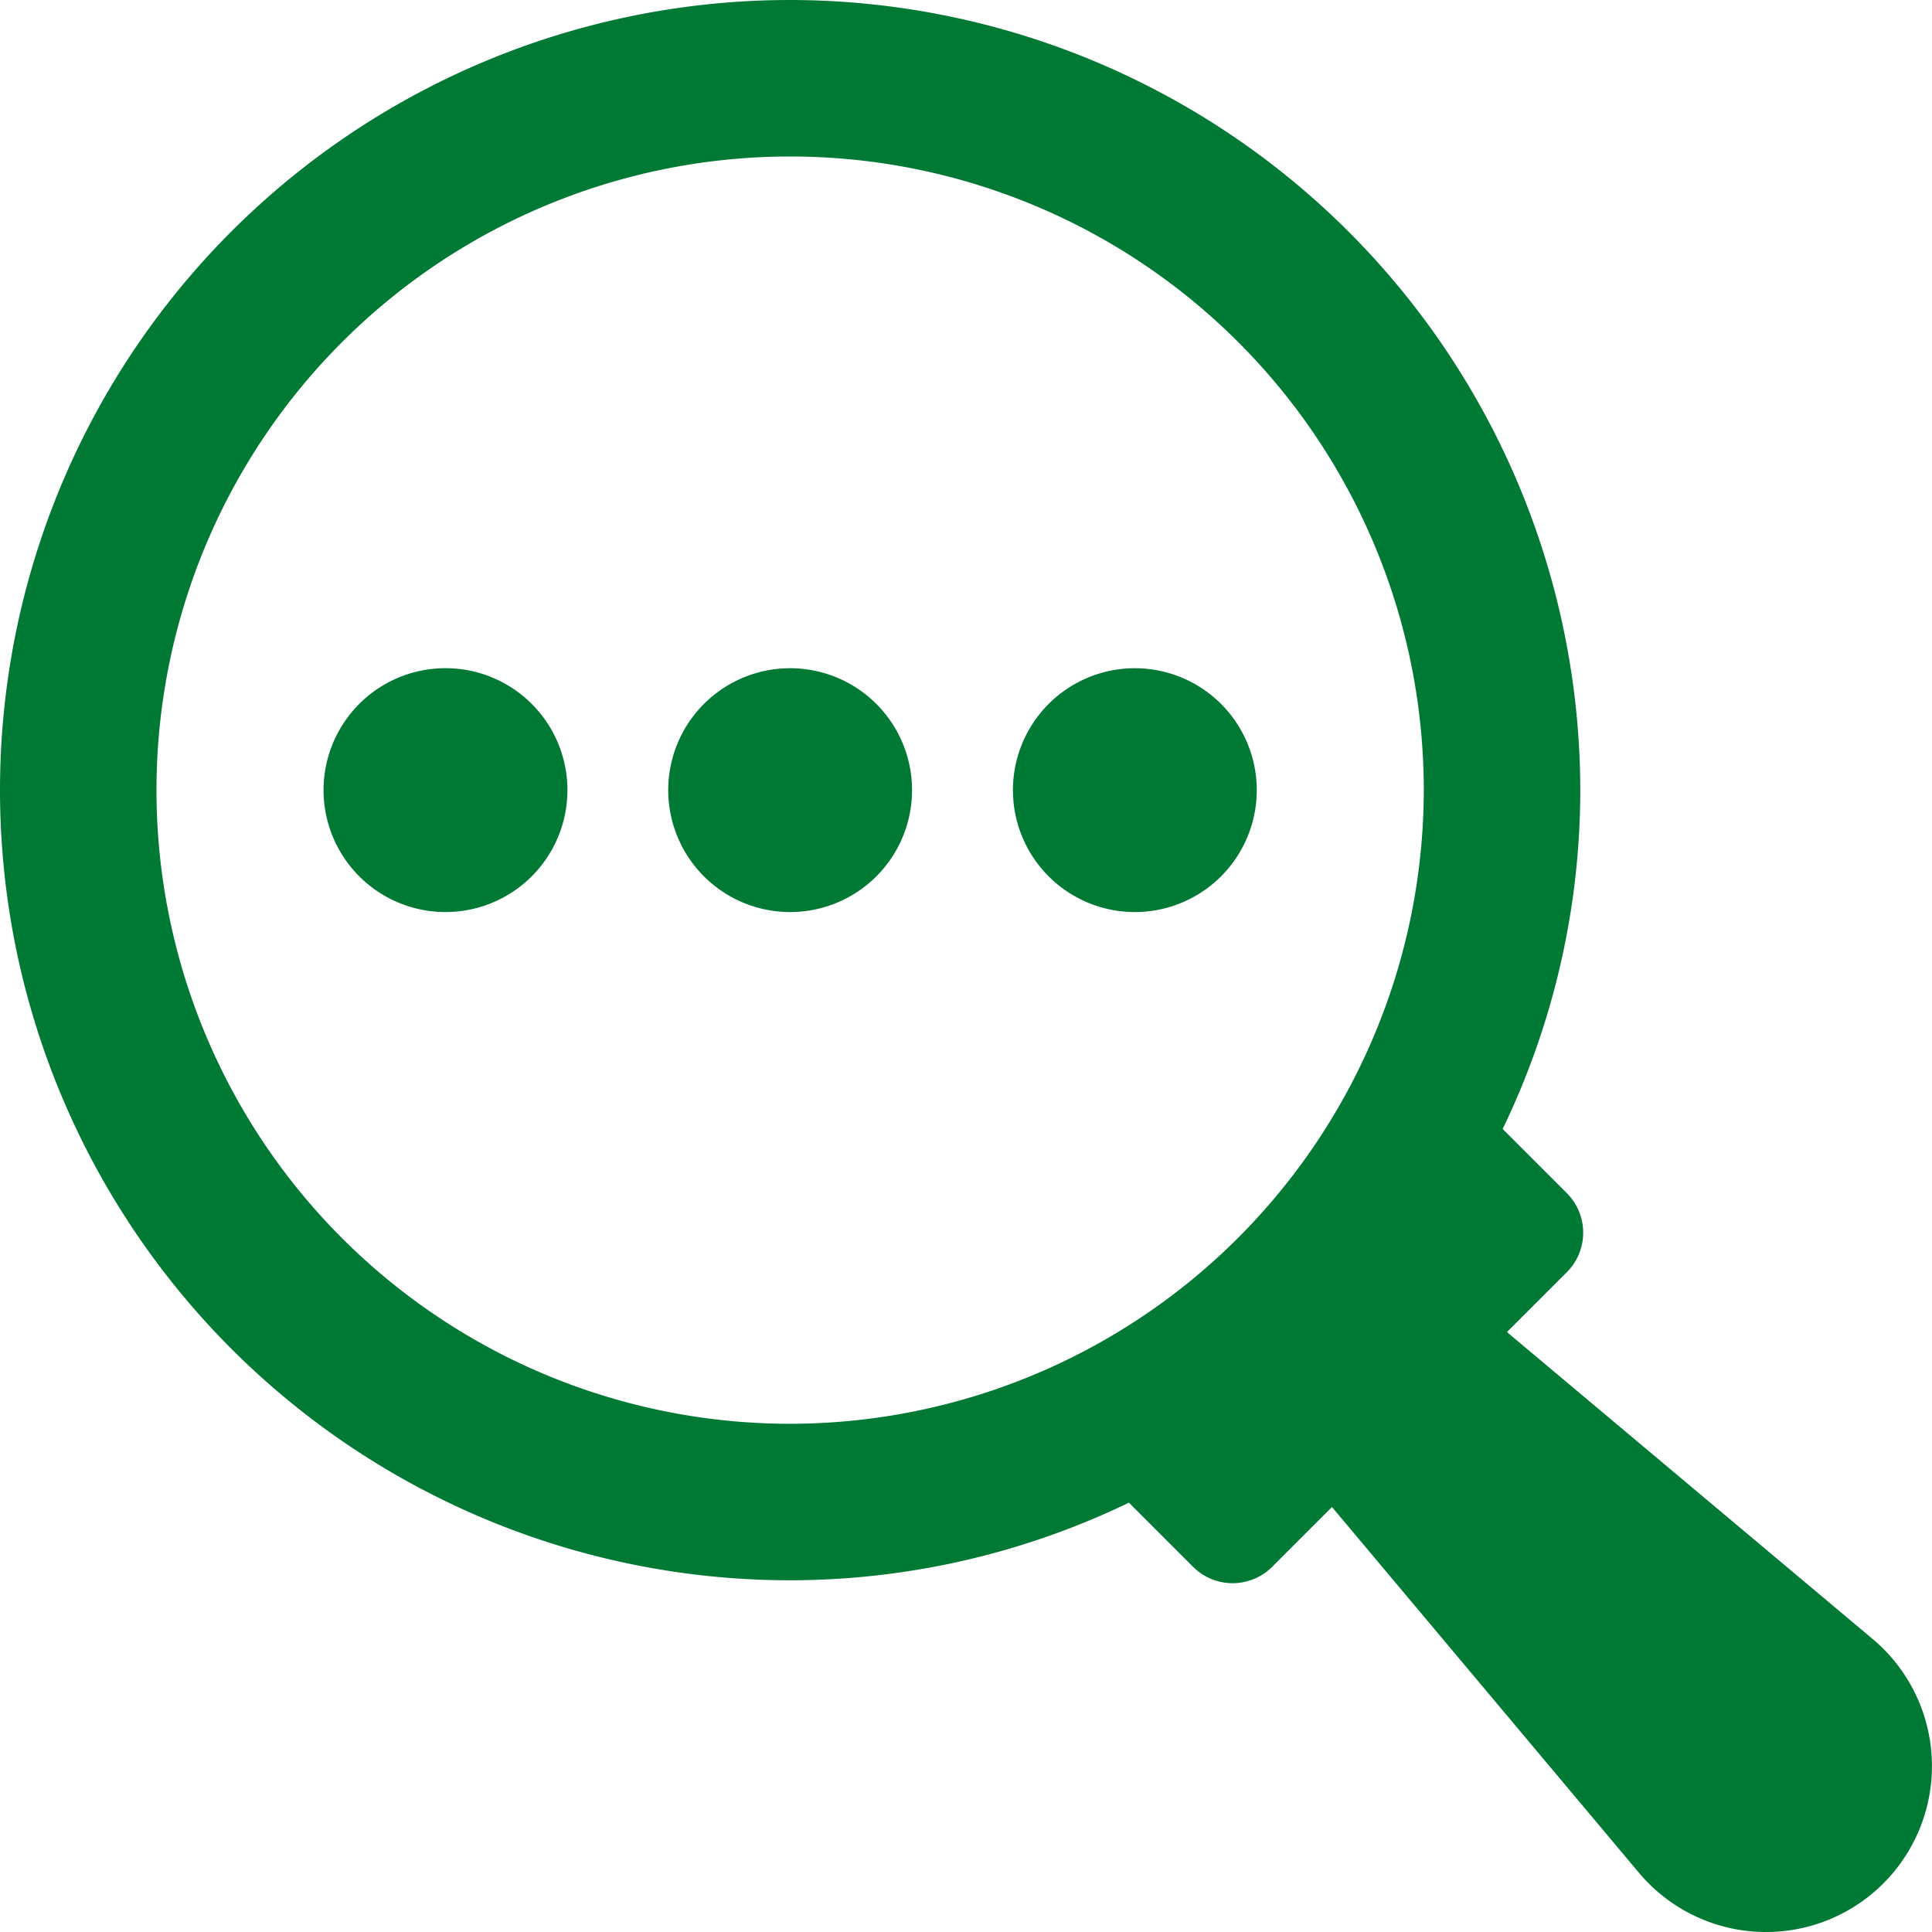
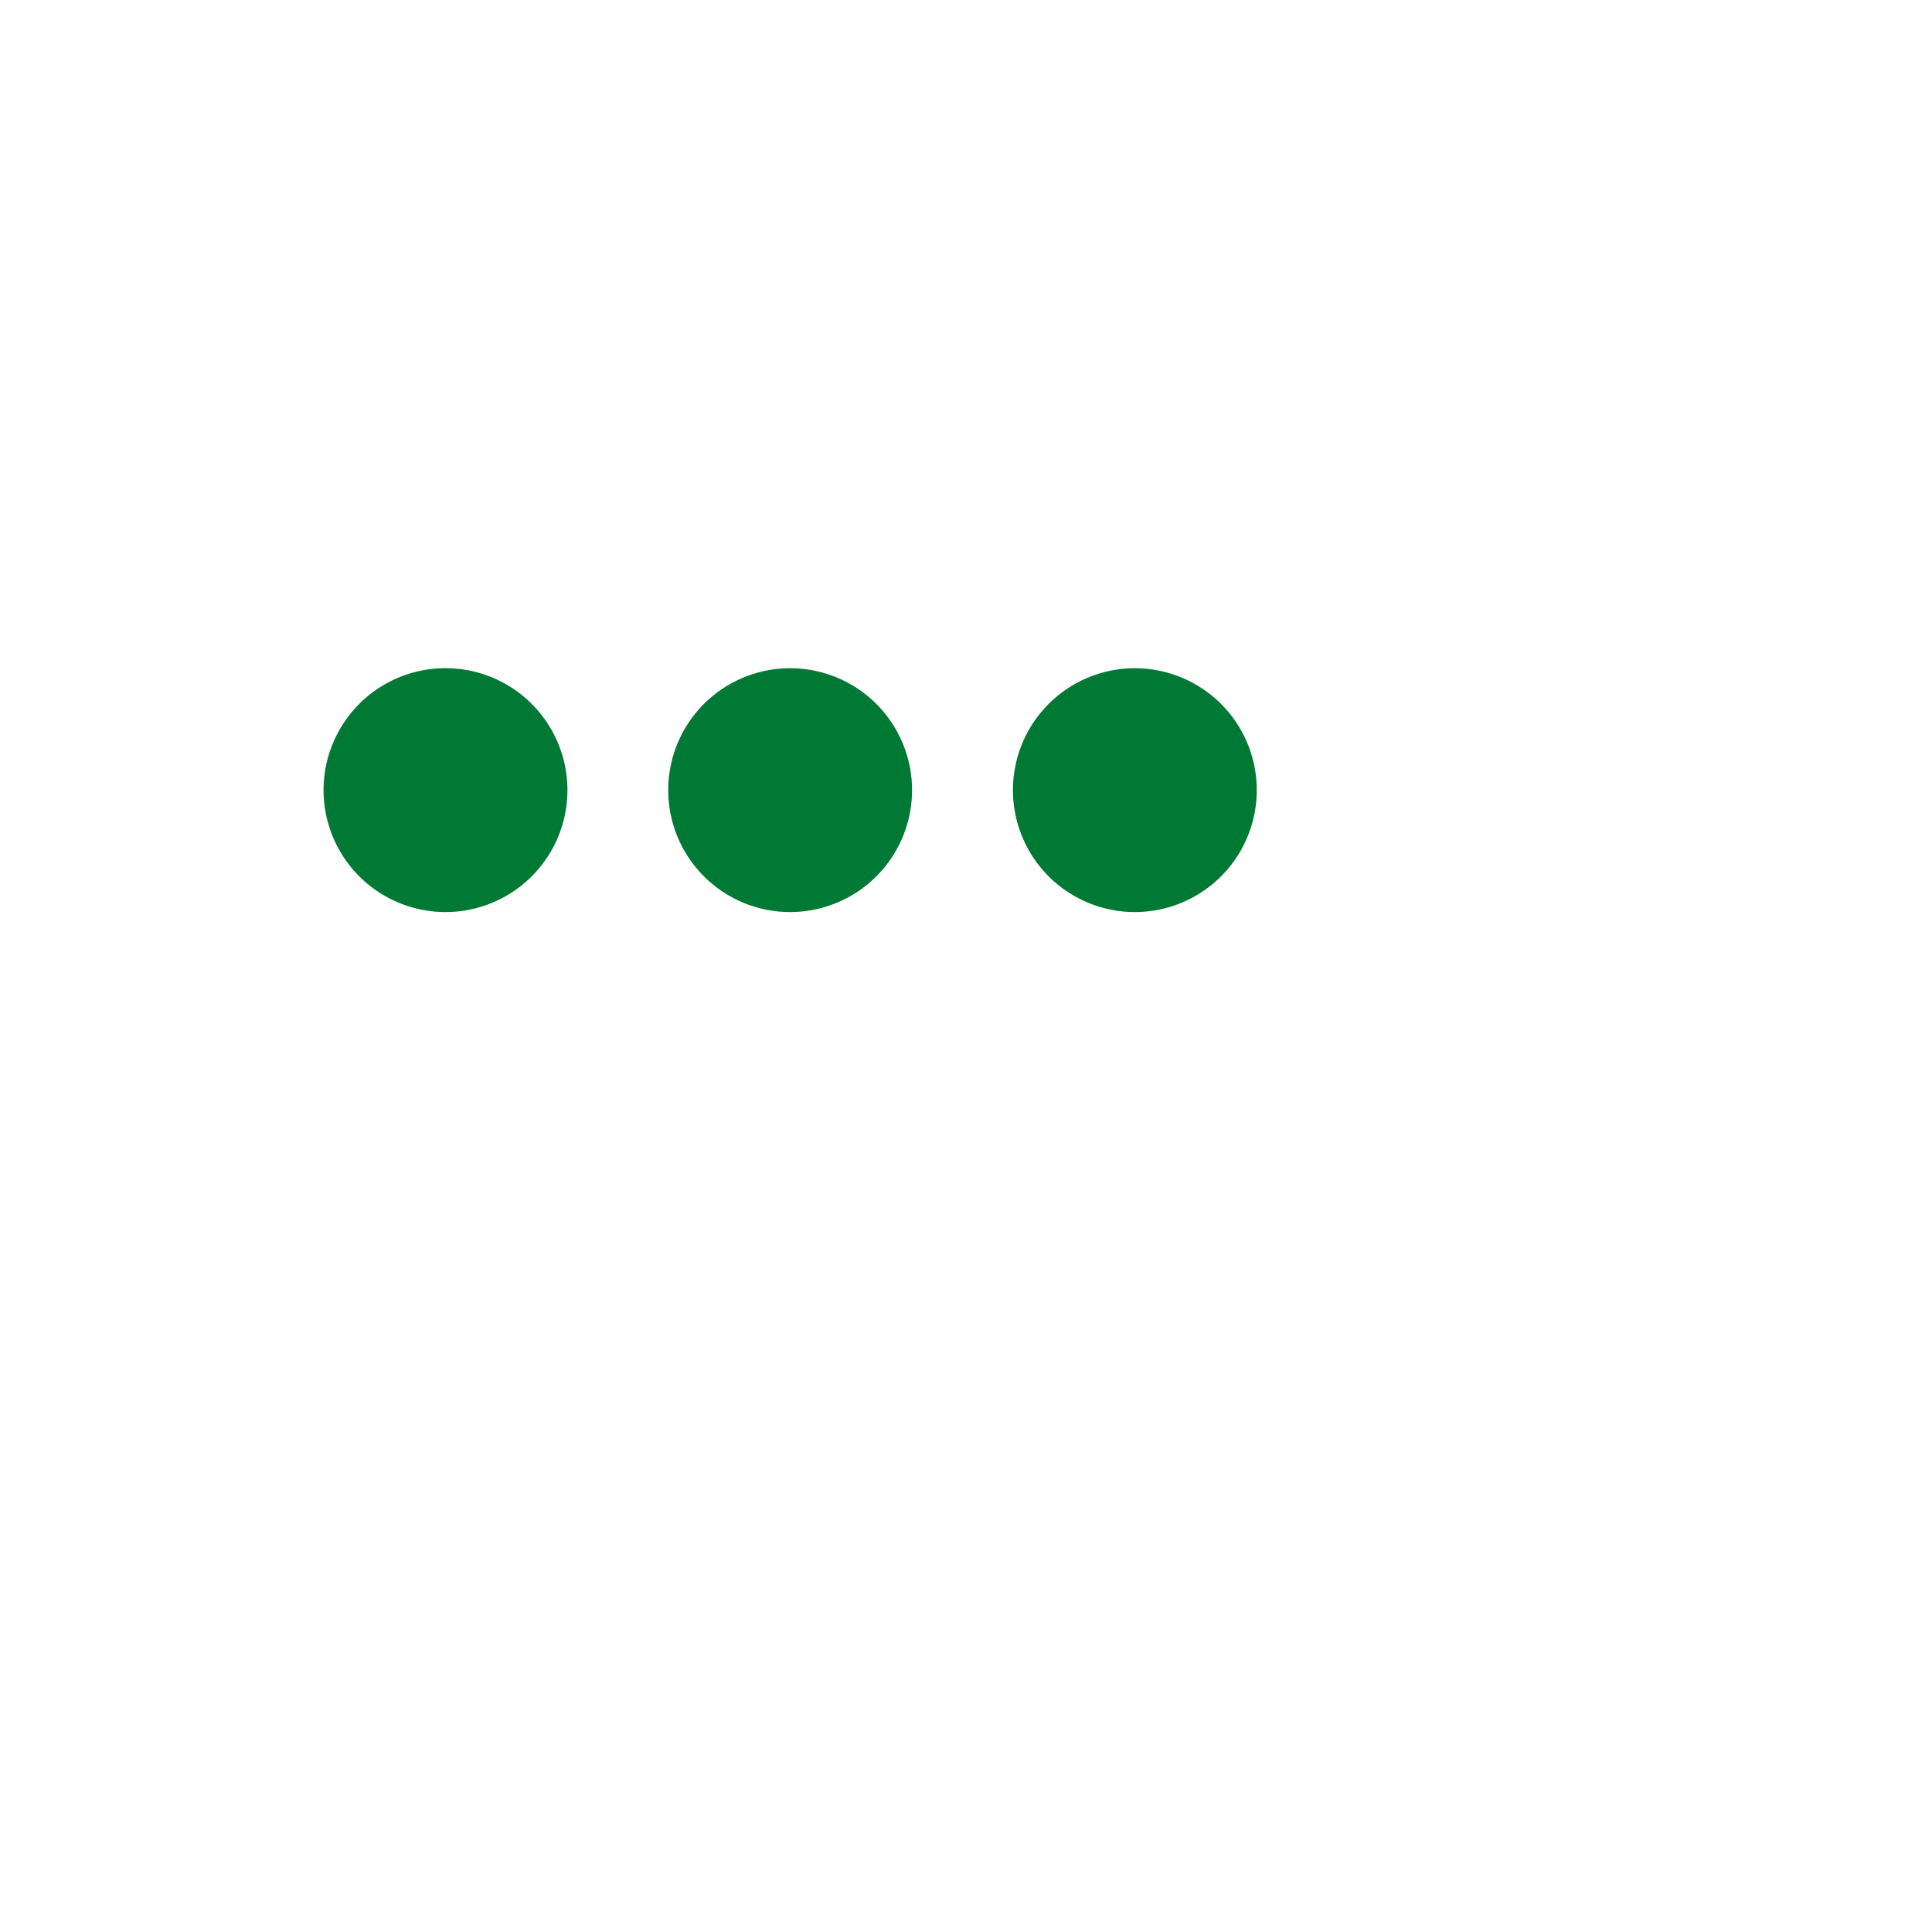
<svg xmlns="http://www.w3.org/2000/svg" viewBox="0 0 40 40">
  <g id="Group_84" data-name="Group 84" transform="translate(-1657.199 -106.66)">
    <path id="Path_203" data-name="Path 203" d="M2.524,0A2.524,2.524,0,1,1,0,2.524,2.524,2.524,0,0,1,2.524,0Z" transform="matrix(1, -0.022, 0.022, 1, 1663.843, 120.55)" fill="#007934" />
    <path id="Path_200" data-name="Path 200" d="M1749.088,196.026a2.524,2.524,0,1,0,2.524,2.524A2.524,2.524,0,0,0,1749.088,196.026Z" transform="translate(-75.53 -75.531)" fill="#007934" />
    <path id="Path_201" data-name="Path 201" d="M1795.188,196.026a2.524,2.524,0,1,0,2.524,2.524A2.524,2.524,0,0,0,1795.188,196.026Z" transform="translate(-114.493 -75.531)" fill="#007934" />
-     <path id="Path_202" data-name="Path 202" d="M1673.558,106.66a16.359,16.359,0,0,0,0,32.718,16.16,16.16,0,0,0,7.014-1.607l1.328,1.328a1.158,1.158,0,0,0,1.638,0l1.238-1.238,6.356,7.573a3.435,3.435,0,1,0,4.84-4.839l-7.573-6.356,1.239-1.239a1.158,1.158,0,0,0,0-1.638l-1.328-1.328a16.149,16.149,0,0,0,1.607-7.014A16.377,16.377,0,0,0,1673.558,106.66Zm0,29.478a13.119,13.119,0,1,1,13.119-13.119A13.135,13.135,0,0,1,1673.558,136.138Z" fill="#007934" />
  </g>
</svg>